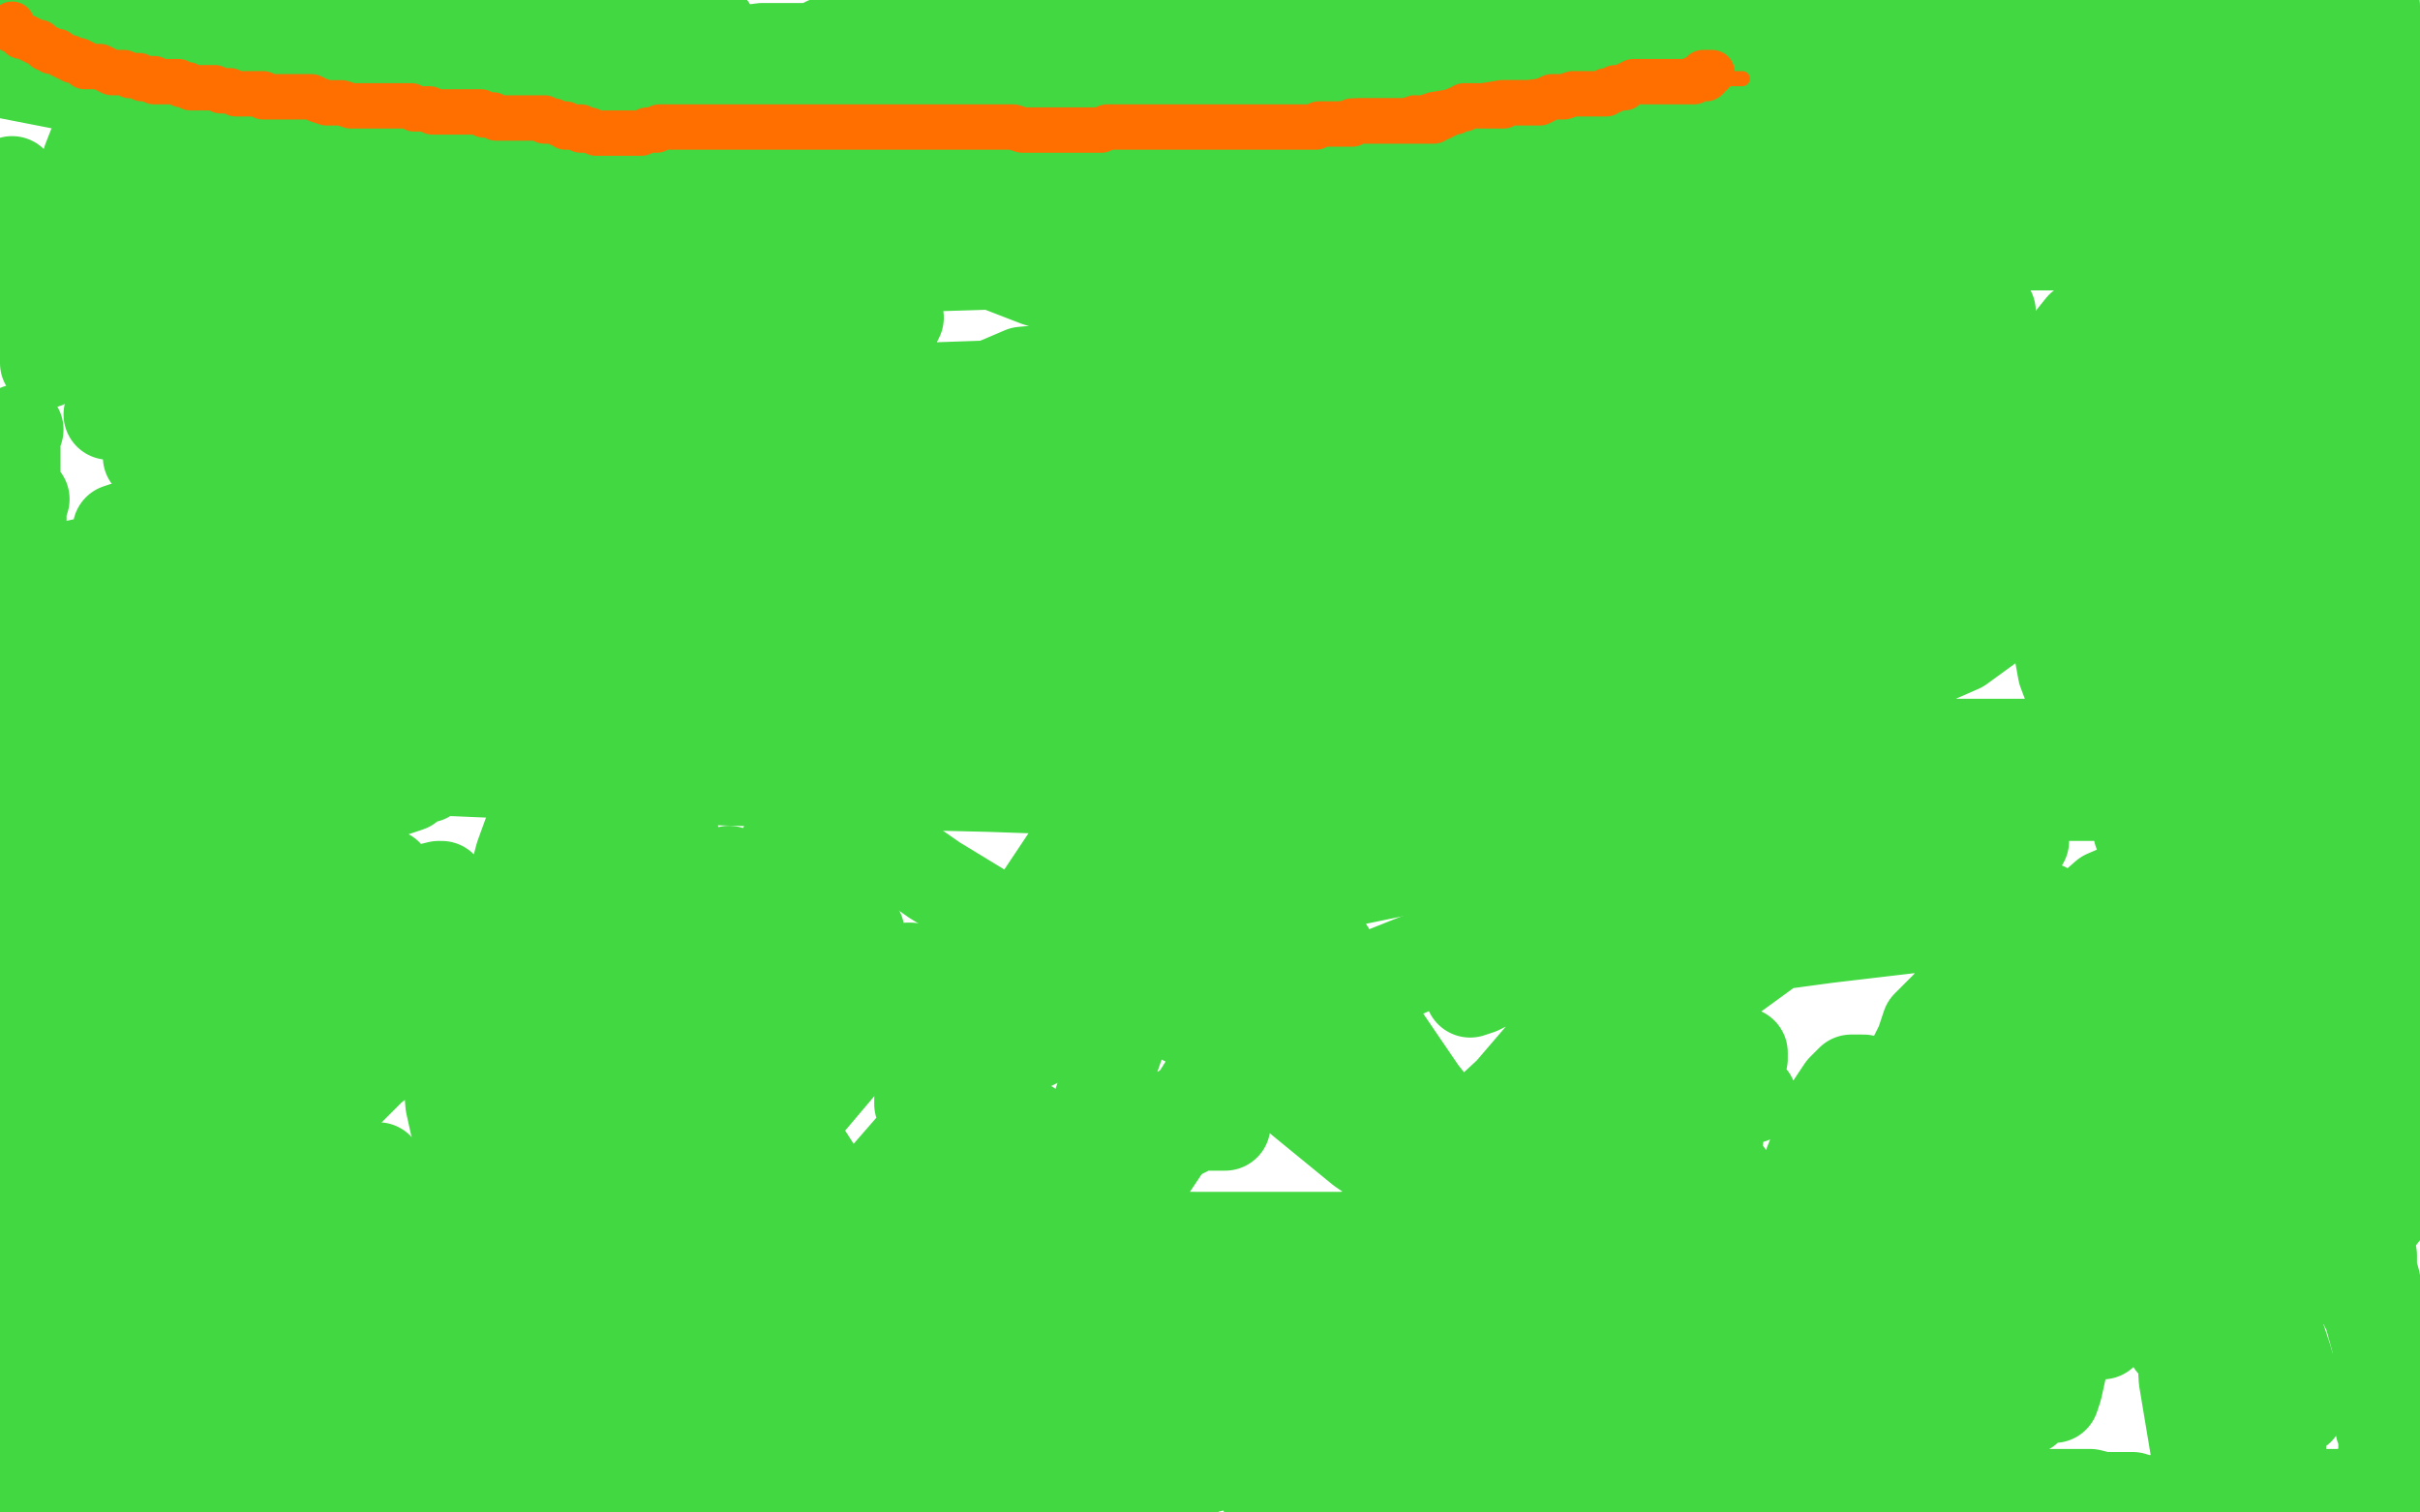
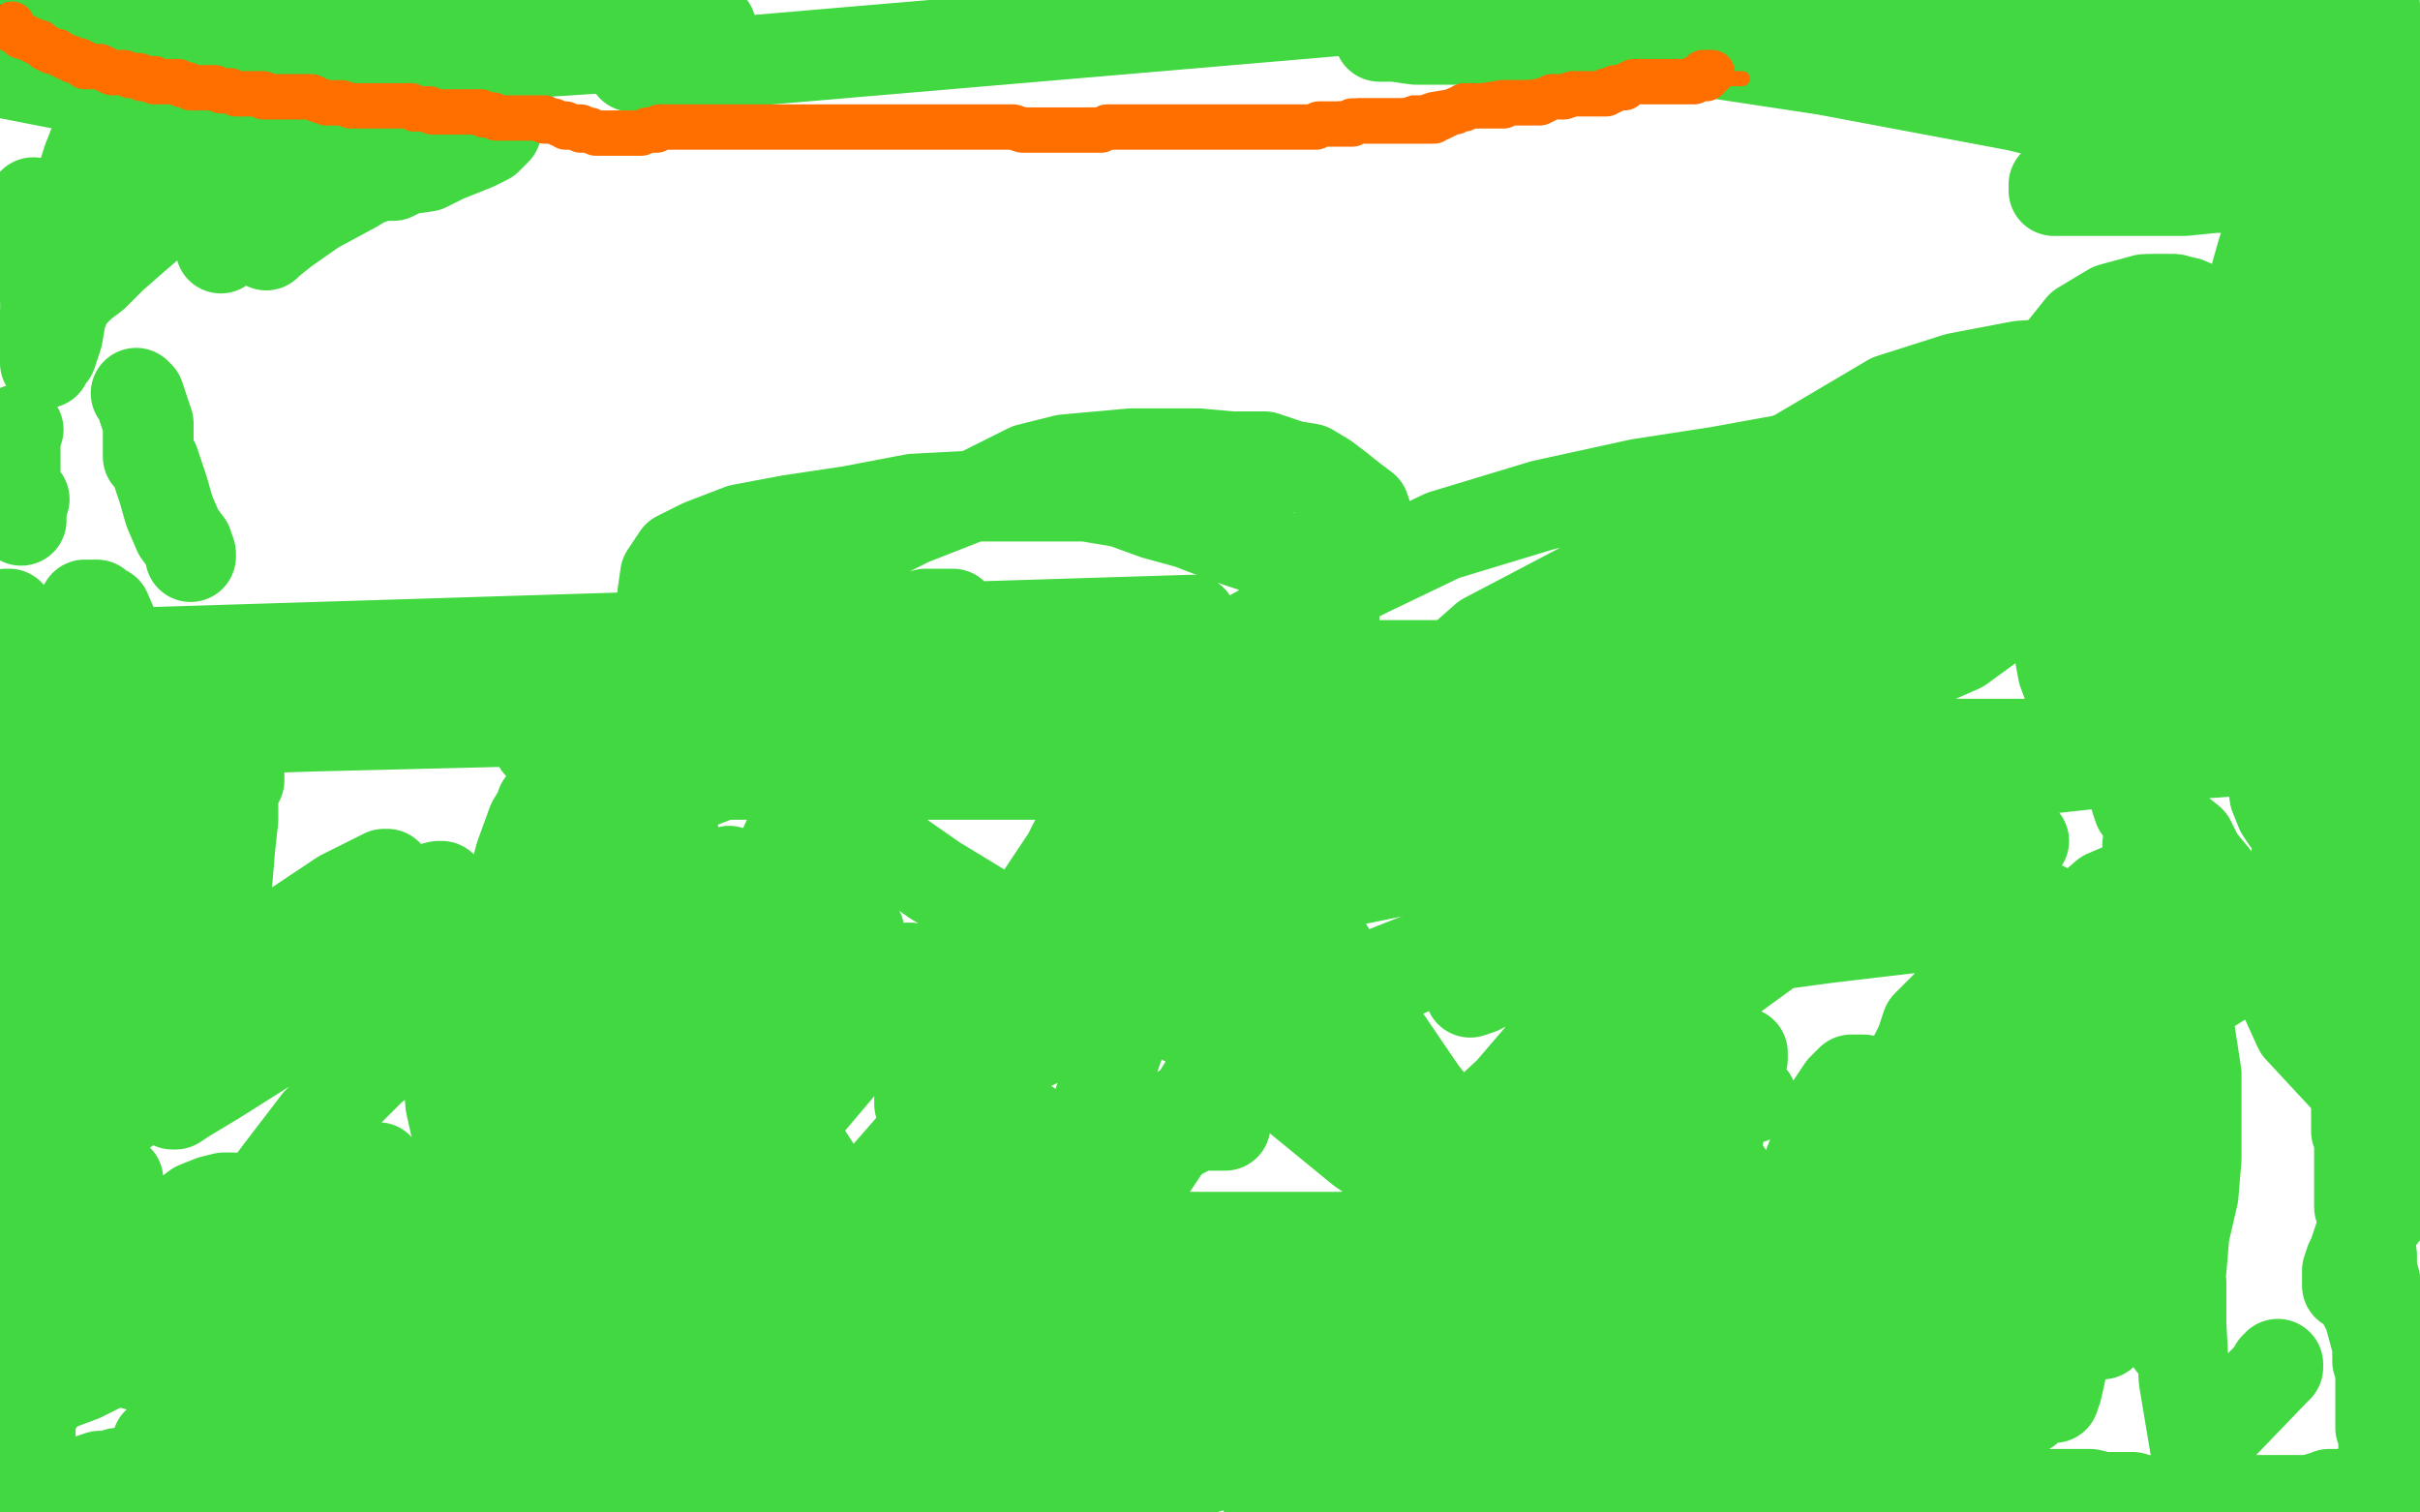
<svg xmlns="http://www.w3.org/2000/svg" width="800" height="500" version="1.1" style="stroke-antialiasing: false">
  <desc>This SVG has been created on https://colorillo.com/</desc>
  <rect x="0" y="0" width="800" height="500" style="fill: rgb(255,255,255); stroke-width:0" />
  <polyline points="468,383 468,382 468,382 468,380 468,380 467,378 467,378 465,377 465,377 461,375 461,375 455,371 455,371 448,367 441,362 432,355 424,348 416,341 410,333 406,327 403,320 401,314 401,308 401,303 405,297 410,289 418,283 429,277 446,270 467,264 494,258 524,251 556,244 585,238 612,230 632,221 648,214 659,206 665,197 670,189 671,183 671,178 666,169 661,162 652,156 643,153 632,151 619,151 604,151 590,152 568,156 542,160 510,167 477,177 452,189 428,201 416,212 410,225 408,238 409,255 418,280 438,312 455,339 470,361 486,381 496,395 502,405 509,413 513,419 515,423 515,424 514,424 513,424 512,422 509,420 504,417 496,412 486,405 472,395 450,380 428,362 407,343 392,327 378,312 371,299 368,287 368,277 369,266 372,255 378,246 384,236 391,228 400,220 410,212 421,206 431,198 439,193 445,186 449,182 452,177 452,173 452,171 451,168 447,165 442,161 438,158 433,155 427,154 418,151 407,151 396,150 386,150 374,150 363,151 352,152 340,155 324,163 301,172 277,184 259,194 242,207 231,219 224,241 221,264 225,293 235,324 249,355 263,376 272,390 280,400 285,408 287,415 289,421 291,426 291,429 291,431 291,433 289,435 286,437 280,438 272,439 260,439 247,435 233,432 217,424 197,416 178,404 164,395 156,385 151,374 149,365 148,353 148,341 149,329 153,316 159,305 169,293 182,282 203,269 231,259 262,247 294,238 329,231 361,225 386,223 404,221 417,218 427,216 432,214 437,213 438,211 440,210 441,206 441,201 440,197 436,192 431,187 424,184 415,181 406,178 393,173 382,170 371,166 359,164 347,164 335,164 321,164 302,165 281,169 261,172 245,175 232,180 224,184 220,190 219,197 223,208 233,223 248,243 276,268 309,291 355,319 397,340 439,361 471,377 492,387 499,394 500,397 499,399 494,402 485,404 470,406 444,409 406,409 363,409 319,405 276,397 246,389 226,379 216,372 213,365 213,359 221,352 236,343 274,329 331,314 408,299 491,282 580,264 659,256 714,250 742,248 746,247 743,247 734,246 712,246 663,246 595,246 514,246 423,246 331,246 253,246 199,246 179,246 178,246 182,246 202,244 237,244 289,242 352,240 414,240 479,242 518,243 529,247 523,249 501,250 459,252 405,256 340,256 272,256 221,256 202,256 200,256 205,256 231,254 280,252 348,248 438,246 537,246 621,246 675,246 689,248 688,248 678,249 647,251 588,251 515,251 434,251 347,246 271,242 219,238 202,238 204,237 216,236 239,234 275,230 321,230 367,230 403,230 413,231 412,231 406,233 382,234 336,236 268,238 187,238 105,240 40,242 7,244 3,244 5,244 19,240 60,237 123,233 202,231 289,226 389,224 486,222 559,222 597,222 602,222 601,222 591,222 559,220 499,220 415,220 321,220 213,220 116,218 40,216 394,205 392,206 388,207 383,207 376,207 370,207 366,207 361,207 358,207 353,209 351,210 348,211 345,211 341,211 337,211 333,211 326,211 319,211 311,213 302,213 294,213 286,213 280,213 279,212 279,211 279,210 281,209 283,207 286,207 292,206 299,205 306,203 315,203" style="fill: none; stroke: #41d841; stroke-width: 30; stroke-linejoin: round; stroke-linecap: round; stroke-antialiasing: false; stroke-antialias: 0; opacity: 1.0" />
-   <polyline points="329,201 345,201 345,201 365,200 365,200 390,199 390,199 414,199 414,199 442,199 442,199 461,199 461,199 474,199 474,199 478,199 478,199 478,198 478,198 475,197 464,196 446,195 415,192 366,192 317,190 275,186 256,186 249,185 250,185 256,185 271,184 299,184 343,182 397,182 453,182 505,182 541,185 553,186 554,186 552,186 544,186 529,184 507,183 471,181 438,180 407,176 382,175 371,175 370,175 374,175 382,175 392,174 403,174 411,174 412,174 409,175 403,175 392,176 379,176 363,177 346,177 324,177 311,175 300,174 297,174 300,172 311,170 333,167 370,162 422,160 488,156 555,156 620,154 669,154 703,149 713,146 714,143 712,137 699,132 680,129 646,125 603,123 546,123 478,123 413,125 343,127 285,129 242,129 223,129 221,129 222,129 229,129 240,129 253,129 275,129 310,129 354,129 402,129 446,129 478,129 493,130 497,130 495,130 487,130 474,130 456,130 428,130 393,130 363,130 338,130 328,130 325,129 326,128 331,126 338,123 349,122 366,120 392,115 426,112 464,110 497,108 514,108 517,108 516,108 512,108 497,108 471,106 432,105 388,103 343,93 299,76 267,58 250,44 246,38 244,35 244,34 245,34 252,34 261,36 275,38 291,40 310,44 324,48 336,51 343,55 344,56 342,55 337,52 323,48 305,45 282,42 263,42 249,42 241,42 238,42 237,42 242,42 251,42 263,42 277,42 298,44 325,44 350,44 377,45 397,45 406,45 407,45 406,44 401,42 389,38 370,36 345,34 322,33 308,33 299,33 295,33 294,33 295,33 302,33 318,34 344,35 377,37 416,40 463,44 504,48 542,48 584,42 611,36 617,33 616,31 604,28 579,25 540,20 494,20 439,18 383,18 331,16 285,16 252,16 237,18 236,18 237,19 241,19 249,19 258,20 272,20 288,21 311,22 333,24 355,24 368,26 375,28 372,28 362,29 346,29 319,29 281,29 238,29 199,31 167,31 147,31 139,32 140,32 144,31 157,30 173,30 206,30 250,28 307,26 372,24 437,24 499,24 546,25 571,28 578,28 577,28 573,26 562,23 541,19 510,16 477,14 434,14 388,14 347,14 309,14 287,14 276,14 273,14 276,14 282,14 295,14 311,14 336,14 366,14 398,14 424,17 436,18 437,18 435,18 428,18 413,16 393,16 369,16 347,16 322,16 298,16 279,16 265,17 256,17 254,17 256,17 261,17 269,17 281,17 296,17 312,17 334,17 355,17 375,17 384,17 385,17 384,17 380,17 369,17 346,19 313,20 272,22 236,26 216,27 207,28 206,28 209,30 219,31 238,31 263,32 293,32 341,32 396,34 453,36 508,40 542,45 549,47 548,48 541,48 516,46 474,41 430,39 371,37 314,37 262,35 221,35 208,35 207,35 209,35 217,35 231,35 252,34 279,34 317,34 366,34 409,34 443,37 453,40 453,41 447,42 423,42 379,42 328,42 268,44 217,44 181,44 172,45 173,45 183,45 206,47 236,47 276,47 325,47 379,47 439,47 494,55 523,58 527,59 526,59 519,60 502,60 470,60 426,56 372,56 317,56 276,54 254,54 251,54 252,54 262,54 284,54 325,54 379,54 444,56 512,58 588,62 651,66 689,75 699,79 698,80 690,81 670,81 629,81 564,78 480,78 383,76 293,74 218,72 163,72 142,72 141,72 143,72 154,72 176,71 207,69 248,65 291,65 341,64 395,64 441,64 477,67 491,70 491,71 489,72 482,72 467,73 447,75 403,76 354,78 300,78 253,80 226,80 213,80 212,80 213,80 220,80 235,78 259,76 290,74 331,72 377,72 421,73 449,75 454,78 454,79 447,80 427,81 388,83 339,87 274,89 203,91 138,91 84,91 51,91 40,91 38,91 40,91 47,91 60,88 79,86 110,82 146,81 184,81 220,79 252,79 267,80 271,81 270,82 264,83 252,85 235,89 201,94 156,99 107,101 58,101 25,103 11,104 6,106 11,107 20,109 36,109 61,109 93,109 134,109 172,109 214,113 235,117 242,120 242,121 240,121 229,123 210,125 177,128 138,131 99,135 66,137 47,137 37,137 36,137 40,137 49,132 63,129 82,125 108,122 139,119 166,119 196,117 226,117 246,117 256,118 257,118 256,118 250,119 238,120 211,123 169,128 122,130 83,136 59,140 52,141 52,142 53,142 60,141 75,138 102,130 133,120 168,111 202,105 235,103 262,103 284,103 295,104 297,105 296,107 287,111 271,116 242,124 204,133 169,142 149,143 140,145 137,147 142,147 155,144 170,139 197,133 225,130 248,129 268,127 282,127 293,129 299,132 299,133 296,134 290,137 274,141 243,146 195,153 143,157 102,161 67,168 49,172 42,174 39,175 41,175 48,174 63,171 88,165 119,158 159,151 195,148 223,146 238,147 244,149 244,150 243,151 240,153 229,155 209,160 175,167 130,173 78,179 38,184 11,190 4,193 4,195 8,195 19,192 34,190 53,185 77,182 106,175 128,174 148,172 160,172 166,172 165,172 161,174 152,176 136,181 110,186 81,191 55,194 36,198 31,201 30,201 30,202 32,202 42,201 61,195 86,188 119,177 153,172 179,168 194,168 203,169 206,170 206,172 206,174 201,178 190,181 173,186 149,191 120,196 97,198 79,201 73,203 73,204 75,204 82,204 96,201 111,196 134,189 158,183 179,179 192,178 198,178 200,178 200,179 199,180 194,182 183,186 165,191 138,198 104,205 76,206 55,210 49,213 49,214 50,214 57,214 70,211 90,207 116,201 146,195 169,190 190,187 203,187 208,189 209,192 208,194 203,196 194,201 180,205 160,212 144,217 134,222 131,224 137,223 149,217 165,211 185,202 207,195 227,188 242,185 256,185 263,187 263,188 263,189 257,192 245,195 226,199 197,202 163,207 135,209 122,210 128,209 148,203 181,193 225,178 276,160 333,142 403,131 468,129 535,129 590,130 632,136 653,140 662,143 663,143 662,143 660,142 656,139 649,136 641,133 634,131 625,129 615,127 601,126 582,126 557,124 530,124 510,126 497,128 492,130 489,132 490,132 494,133 502,134 515,134 530,134 550,134 574,134 592,135 608,135 620,135 627,136 629,136 627,136 624,136 616,136 601,134 581,133 553,132 528,130 514,128 510,128 512,127 518,126 529,123 543,117 558,111 570,108 582,106 593,107 599,108 601,110 601,111 599,112 592,112 577,110 552,106 516,103 479,98 454,94 442,93 439,93 443,93 453,93 466,92 483,91 504,88 529,86 551,86 576,89 590,91 599,94 603,96 600,96 594,94 581,91 572,90 569,90 570,90 575,90 584,90 596,90 609,91 623,93 635,95 647,98 655,100 658,103 658,104 657,105 653,107 642,109 625,112 598,112 556,114 515,117 487,119 477,122 477,123 478,125 485,126 500,126 518,124 539,122 563,117 586,113 609,111 623,111 637,112 649,115 658,117 661,118 659,118 653,117 641,113 622,109 595,105 566,100 544,99 536,98 534,97 535,96 540,94 554,92 580,89 625,82 678,76 724,76 770,76 627,50 627,49 627,48 628,48 629,47 630,46 630,44 631,43 632,42 632,41 632,40 632,39 630,38 627,36 624,35 620,33 617,32 615,30 612,30 609,28 605,27 602,25 600,24 597,23 594,21 591,21 590,20 588,19" style="fill: none; stroke: #41d841; stroke-width: 30; stroke-linejoin: round; stroke-linecap: round; stroke-antialiasing: false; stroke-antialias: 0; opacity: 1.0" />
  <polyline points="581,17 580,16 580,16 583,16 583,16 587,16 587,16 592,16 592,16 600,16 608,16 619,16 630,15 642,14 652,14 662,13 669,12 675,12 678,12 681,11 683,11 685,11 683,11 679,11 671,10 660,9 646,7 628,7 606,7 586,7 567,7 554,6 543,6 538,6 536,6 538,6 544,7 556,8 570,10 586,10 608,10 631,13 651,15 671,17 682,19 689,20 689,21 687,21 683,20 675,19 663,16 648,14 630,12 607,10 582,9 555,9 530,9 506,9 484,9 471,10 461,11 457,12 456,12 457,12 461,12 468,13 478,13 492,13 508,13 528,11 553,10 581,8 611,8 630,8 643,8 652,8 656,8 659,8 662,8 665,8 666,10 667,10 666,10 664,10 658,8 646,8 631,7 611,5 588,4 572,4 564,4 562,4 564,5 574,6 595,10 628,10 663,10 696,10 732,13 769,20 657,29 661,30 663,31 665,32 667,33 668,33 670,34 672,34 674,34 676,34 678,34" style="fill: none; stroke: #41d841; stroke-width: 30; stroke-linejoin: round; stroke-linecap: round; stroke-antialiasing: false; stroke-antialias: 0; opacity: 1.0" />
  <polyline points="742,61 738,62 738,62 732,62 722,63 712,63 700,63 689,63 682,63 679,63 679,62 679,61 681,61 687,60 695,57 705,53 718,51 728,48 737,47 744,46 748,46 751,46 752,46 750,46 747,47 739,47 727,48 715,48 704,49 698,49 698,50 700,48 706,45 716,41 730,36 742,32 755,28 766,24 774,21 782,19 788,17 792,16 794,16 795,16 796,17 796,20 796,24 796,27 795,33 793,39 792,44 790,49 789,55 789,59 788,63 788,64 788,63 788,61 788,58 788,53 788,48 788,44 789,40 789,35 789,30 789,27 789,25 789,23 788,22 786,21 786,20 785,20 784,20 783,20 781,22 779,24 777,27 774,30 767,33 763,35 756,37 750,37 747,37 745,35 743,33 741,29 740,26 739,24 739,21 741,18 744,15 750,12 757,10 767,7 775,6 781,4 783,3 785,3 785,2 784,2 781,1 774,0 766,0 766,71 766,70 767,70 767,69 768,68 768,66 769,64 769,62 769,60 769,58 769,57" style="fill: none; stroke: #41d841; stroke-width: 30; stroke-linejoin: round; stroke-linecap: round; stroke-antialiasing: false; stroke-antialias: 0; opacity: 1.0" />
  <polyline points="769,53 769,55 769,55 769,56 769,56 769,59 769,59 768,62 768,66 767,70 767,74 767,78 767,81 767,82 767,83 766,82 766,80 766,77 765,72 764,67 763,61 761,56 759,49" style="fill: none; stroke: #41d841; stroke-width: 30; stroke-linejoin: round; stroke-linecap: round; stroke-antialiasing: false; stroke-antialias: 0; opacity: 1.0" />
  <polyline points="761,45 764,49 764,49 765,53 765,53 767,59 767,59 768,67 768,67 768,78 768,78 766,90 766,90 764,101 764,101 763,112 763,112 763,121 763,121 763,129 763,129 763,137 763,137 763,142 762,144 762,143 760,141 756,137 752,130 749,122 749,111 749,102 749,94 749,87 749,82 750,77 753,72 756,68 758,65 761,62 763,60 765,57 768,56 768,55 769,55 769,56 769,61 771,71 773,83 774,100 776,120 777,139 778,165 782,190 782,215 782,234 782,246 782,253 782,254 782,253 778,249 773,243 770,231 769,214 769,192 769,168 769,149 768,135 768,123 768,116 775,110 782,107 789,104 796,102 656,155 657,152 660,151 661,150 662,150 663,149 664,148 666,147 668,145 670,144 672,142 675,142 677,139 679,139 683,137 686,136 691,134 692,134 695,133 696,132 697,132 698,129 699,127 701,123 702,120 703,117 703,115 704,110 704,107 704,105 704,103 705,103 706,102 707,101 708,101 709,100 711,99 714,99 718,99 723,100 730,103 737,105 744,105 750,104" style="fill: none; stroke: #41d841; stroke-width: 30; stroke-linejoin: round; stroke-linecap: round; stroke-antialiasing: false; stroke-antialias: 0; opacity: 1.0" />
  <polyline points="750,76 750,77 748,83 746,90 745,100 744,114 741,131 737,152 732,171 726,190 721,207 716,226 713,241 710,257 709,265 708,268 707,267 706,264 705,256 702,242 700,226 698,205 695,182 689,163 684,147 681,136 680,127 680,125 681,125 684,127 686,131 690,140 693,152 696,164 696,176 697,187 697,199 697,208 694,216 692,224 691,229 688,233 687,234 687,235 686,235 685,230 682,222 680,211 679,199 679,187 684,173 691,161 700,153 710,144 717,137 726,133 731,130 734,129 734,130 734,133 735,140 735,148 735,157 733,168 731,180 727,192 722,203 718,215 714,224 708,233 704,239 700,240 698,240 696,240 694,236 691,227 686,216 681,198 677,182 675,164 674,147 675,130 680,118 688,108 698,102 709,99 716,99 719,99 719,100 718,102 713,105 699,114 673,125 631,144 581,166 531,190 491,211 474,226 470,232 470,233 472,234 476,234 487,228 508,215 542,197 581,179 615,164 642,156 653,153 657,153 658,154 657,156 654,159 646,164 634,168 614,172 591,175 577,175 571,175 571,173 574,170 579,164 586,155 603,145 625,132 647,125 668,121 685,120 698,120 706,124 708,128 709,133 706,140 702,149 697,162 684,176 666,192 646,207 625,219 613,230 606,239 606,243 606,245 606,246 608,244 615,238 625,227 641,213 658,197 671,186 684,177 692,172 696,168 698,167 697,167 694,167 687,169 671,174 647,180 618,187 588,193 567,197 558,200 555,200 558,199 564,196 575,190 591,183 616,173 634,167 650,163 660,163 668,164 672,165 672,167 672,168 670,171 666,175 659,180 648,187 631,194 613,204 595,214 585,220 580,227 580,230 582,231 586,232 595,232 609,228 631,220 662,204 694,188 717,176 732,170 737,167 738,166 738,167 736,170 734,172 731,176 726,179 718,183 710,185 701,187 697,187 696,187 694,184 693,180 692,176 689,168 688,160 688,147 688,136 691,124 693,117 695,114 697,112 699,112 700,113 704,116 707,123 710,134 716,145 719,158 722,169 723,179 724,188 725,194 725,201 726,207 726,212 726,216 726,220 725,225 725,231 725,236 726,239 727,239 728,239 729,235 732,227 734,217 738,203 743,191 746,182 750,178 753,175 759,175 763,175 766,175 767,177 768,181 768,186 768,193 766,202 763,213 761,225 759,238 759,249 759,259 758,267 757,269 756,271 754,268 752,263 751,255 751,243 751,230 749,215 749,199 747,184 744,171 742,159 739,150 738,142 738,136 738,133 739,131 740,131 740,134 741,138 741,144 741,153 739,165 736,177 733,191 729,204 727,215 726,224 726,228 726,231 726,230 726,227 727,222 732,211 738,195 744,177 749,161 753,147 755,136 758,128 761,121 764,116 768,111 773,108 775,103 779,100 782,97 784,95 784,94 785,93 785,94 785,98 785,102 785,110 785,118 783,129 781,141 779,158 776,176 775,193 772,214 769,230 769,246 763,263 760,275 759,285 758,295 758,303 758,311 758,317 758,319 757,317 757,313 757,308 760,299 763,290 768,278 774,266 779,252 782,239 785,223 788,210 788,197 788,186 790,177 791,168 791,162 791,154 791,146 791,138 789,128 788,120 785,113 783,107 782,103 780,98 779,95 778,93 778,90 777,87 776,84 775,83 775,82 775,81 775,83 778,87 781,93 783,100 785,109 786,119 786,129 786,139 784,151 783,163 782,175 782,187 781,201 780,213 780,226 779,237 778,246 778,251 778,254 778,255 777,254 777,251 777,245 777,236 780,226 781,215 782,205 783,195 784,185 785,178 787,171 787,164 787,157 787,149 787,142 788,136 789,129 790,123 792,119 792,114 794,109 794,106 794,102 794,99 794,96 794,93 794,90 794,87 794,85 794,83 794,81 794,79 794,77 794,74 794,72 794,70 794,69 794,68 794,67 795,67 795,66 795,65 794,65 791,65 784,64 772,61 750,54 716,47 667,35 603,23 537,13 460,2 214,23 212,23 211,22 209,22 211,22 213,22 214,22 216,22 217,22 218,22 219,22 220,21 221,20 224,20 226,19 230,17 231,17 233,16" style="fill: none; stroke: #41d841; stroke-width: 30; stroke-linejoin: round; stroke-linecap: round; stroke-antialiasing: false; stroke-antialias: 0; opacity: 1.0" />
  <polyline points="235,9 232,9 232,9 225,7 225,7 218,6 204,4 191,4 175,4 158,4 142,4 127,5 111,5 98,6 87,6 81,8 78,8 76,10 75,10 75,11 75,12 77,14 81,14 89,16 99,17 111,17 124,19 142,19 162,17 181,17 196,16 209,16 219,15 226,14 230,13 232,12 233,12 232,12 231,11 225,10 217,10 204,9 190,7 171,7 149,7 130,7 114,7 101,7 93,7 88,7 86,7 85,7 84,7 83,7 82,7 80,7 78,7 76,7 75,7 73,7 72,7 70,7 67,7 64,7 61,6 58,6 55,6 53,5 49,5 47,4 44,4 39,4 33,4 28,4 24,4 22,4 20,4 17,4 16,4 15,4 14,4 13,4 12,4 11,4 11,5 10,5 10,6 9,6 9,8 9,9 8,9 7,11 7,12 6,13 5,15 4,18 4,19 3,21 1,24 42,32 42,31 41,31 41,30" style="fill: none; stroke: #41d841; stroke-width: 30; stroke-linejoin: round; stroke-linecap: round; stroke-antialiasing: false; stroke-antialias: 0; opacity: 1.0" />
  <polyline points="41,28 41,29 41,29 41,32 41,32 41,34 41,34 41,38 40,42 39,48 37,55 32,64 31,70 26,81 25,88 23,95 22,99 20,105 19,111 18,114 17,117 15,119 15,120 15,118 15,113 15,103 16,91 22,75 29,53 38,30 45,10 58,54 57,54 57,53 57,52 57,51 57,49 57,47 59,44" style="fill: none; stroke: #41d841; stroke-width: 30; stroke-linejoin: round; stroke-linecap: round; stroke-antialiasing: false; stroke-antialias: 0; opacity: 1.0" />
  <polyline points="63,39 64,39 64,39 65,42 65,42 65,46 65,46 65,51 65,51 64,58 64,58 58,64 58,64 52,72 45,78 37,85 31,91 27,94 25,96 24,97 24,95 24,92 26,86 32,77 41,66 53,51 66,36 79,23 91,14 102,7 111,2 76,60 77,60 79,59 80,59 83,57 85,56 90,53 94,50 99,48 101,46" style="fill: none; stroke: #41d841; stroke-width: 30; stroke-linejoin: round; stroke-linecap: round; stroke-antialiasing: false; stroke-antialias: 0; opacity: 1.0" />
  <polyline points="104,45 105,45 105,45 105,47 105,47 104,51 104,51 101,57 101,57 94,64 94,64 87,70 87,70 80,76 80,76 76,80 76,80 74,81 73,82 73,81 73,78 76,75 81,70 91,65 101,58 112,52 123,46 134,40 142,36 150,33 153,32 152,34 148,38 141,46 130,54 117,62 104,69 94,76 89,80 88,80 88,81 88,80 88,78 92,74 100,69 111,64 124,57 139,49 149,44 158,41 162,41 164,41 164,42 164,43 163,44 161,46 157,48 152,50 147,52 141,55 134,56 130,58 127,58 124,58 123,59 122,59 122,58 121,57 121,56 121,55 120,53 119,51 118,50 116,49 116,48 115,48 113,47" style="fill: none; stroke: #41d841; stroke-width: 30; stroke-linejoin: round; stroke-linecap: round; stroke-antialiasing: false; stroke-antialias: 0; opacity: 1.0" />
  <polyline points="100,49 97,50 97,50 94,52 94,52 91,53 91,53 89,53 89,53 87,54 86,54 84,54 81,54 78,52 76,51 73,49" style="fill: none; stroke: #41d841; stroke-width: 30; stroke-linejoin: round; stroke-linecap: round; stroke-antialiasing: false; stroke-antialias: 0; opacity: 1.0" />
-   <polyline points="4,60 2,63 2,63 11,74 11,73 11,72 11,71 11,69 10,69 10,68" style="fill: none; stroke: #41d841; stroke-width: 30; stroke-linejoin: round; stroke-linecap: round; stroke-antialiasing: false; stroke-antialias: 0; opacity: 1.0" />
  <polyline points="11,67 12,68 12,68 13,70 14,71 15,72 15,75 15,77 15,80 15,83 15,86 15,90 15,94 15,99" style="fill: none; stroke: #41d841; stroke-width: 30; stroke-linejoin: round; stroke-linecap: round; stroke-antialiasing: false; stroke-antialias: 0; opacity: 1.0" />
  <polyline points="6,142 5,144 5,144 5,148 5,152 5,156 5,160 5,162 5,164 5,167 6,169 7,171 7,172 7,171 7,170 7,168 8,165" style="fill: none; stroke: #41d841; stroke-width: 30; stroke-linejoin: round; stroke-linecap: round; stroke-antialiasing: false; stroke-antialias: 0; opacity: 1.0" />
  <polyline points="45,130 46,131 46,131 47,134 47,134 48,137 48,137 49,140 49,140 49,143 49,143 49,146 49,146 49,149 49,149 49,150 49,150 49,151 49,151 50,152 51,153 52,156 54,162 56,169 59,176 62,180 63,183 63,184" style="fill: none; stroke: #41d841; stroke-width: 30; stroke-linejoin: round; stroke-linecap: round; stroke-antialiasing: false; stroke-antialias: 0; opacity: 1.0" />
  <polyline points="522,255 510,259 510,259 494,265 494,265 468,277 468,277 439,292 439,292 410,309 410,309 378,325 378,325 352,340 352,340 328,352 328,352 313,360 313,360 305,364 305,364 304,365 304,365 304,363 306,359 311,352 318,339 332,320 341,301 353,283 361,267 366,256 368,248 369,242 369,246 369,252 369,264 365,276 359,292 350,306 343,317 336,325 333,329 333,328 335,325 341,316 348,306 359,293 373,278 384,266 394,257 402,250 404,248 405,248 404,251 401,258 397,271 392,289 383,314 371,342 362,368 357,391 356,406 356,415 356,419 356,420 358,419 364,412 372,399 386,378 403,351 418,319 432,291 440,261 443,240 443,231 442,229 439,229 432,235 420,248 401,270 377,296 347,328 317,361 290,392 260,424 240,451 228,470 224,477 224,479 225,479 232,473 248,461 270,446 300,426 332,405 367,382 397,363 419,346 434,334 438,329 438,328 435,328 430,333 418,344 402,361 381,382 352,409 324,436 293,461 267,483 275,407 275,405 278,403 285,398 293,395 301,390 308,387 313,384 316,382 321,380 325,377 328,376" style="fill: none; stroke: #41d841; stroke-width: 30; stroke-linejoin: round; stroke-linecap: round; stroke-antialiasing: false; stroke-antialias: 0; opacity: 1.0" />
  <polyline points="339,372 340,372 340,372 340,375 340,375 339,380 339,380 332,387 332,387 324,395 312,406 302,413 291,420 283,426 280,429 279,430 283,426 290,419 300,413 311,406 324,398 336,391 346,385 352,380 355,378 355,376 353,376 349,379 338,386 321,395 295,406 271,414 248,421 229,427 218,429 214,429 214,427 214,424 214,415 217,401 222,384 229,364 237,339 246,314 253,294 262,274 267,262 269,255 272,252 271,257 270,267 267,281 263,302 256,327 246,352 234,375 224,391 218,403 214,409 212,409 212,407 214,399 219,389 224,377 231,364 242,348 252,334 262,318 269,307 274,299 276,296 276,295 276,299 272,308 268,318 260,331 247,348 238,364 225,381 217,391 212,399 210,402 210,400 215,396 222,387 232,377 244,368 259,356 275,343 288,332 296,324 300,321 301,320 300,320 298,325 292,336 279,351 257,377 230,403 204,429 178,452 161,466 151,476 145,482 144,483 144,481 146,474 151,463 155,451 161,435 169,413 178,387 186,360 195,337 200,314 203,298 204,287 205,280 205,278 205,277 204,277 202,280 199,289 197,299 192,315 187,332 180,354 171,374 165,387 161,394 160,397 159,397 159,396 158,391 157,383 157,371 158,358 159,341 163,323 167,302 172,283 176,272 179,267 179,266 179,269 180,275 182,285 182,298 182,314 182,336 180,358 180,375 180,385 180,390 181,391 182,391 183,389 186,383 192,375 203,363 215,352 227,341 235,333 240,328 240,329 236,335 228,345 219,357 203,374 190,391 179,404 171,410 167,413 167,412 167,409 168,402 173,393 179,382 186,371 195,356 204,340 215,324 224,308 232,298 237,291 241,288 241,291 241,299 238,310 235,325 230,342 223,359 215,377 209,389 206,399 204,405 204,407 205,405 209,399 215,391 228,379 240,366 257,346 268,334 276,324 283,314 284,310 284,308 282,308 279,309 270,317 256,331 232,347 200,367 162,387 126,404 98,413 82,417 77,417 75,416 75,414 76,408 83,400 92,388 105,371 123,353 143,338 158,324 174,312 184,304 192,298 194,294 192,294 189,294 181,297 166,305 145,317 116,330 90,345 71,357 61,363 58,365 57,365 57,364 60,362 65,356 74,350 84,344 97,335 108,328 121,319 131,311 140,304 145,298 146,294 146,293 145,293 141,294 134,300 123,308 107,321 82,339 58,356 38,369 24,379 16,386 12,388 12,389 12,388 14,385 21,378 29,371 41,363 54,353 73,340 91,326 102,316 115,305 122,295 127,290 128,289 127,289 123,291 113,296 98,306 77,320 47,337 21,352 79,255 79,256 79,258 78,258 78,259 78,257 77,256 77,255 77,256 77,256 77,261 77,261 77,271 77,271 76,280 76,280 75,292 75,292 72,303 72,303 70,314 70,314 67,322 67,322 65,331 65,331 63,337 63,337 61,339 61,339 60,339 60,337 58,334 55,326 53,315 52,303 51,288 51,276 51,263 50,250 46,232 43,219 38,209 35,202 33,201 32,200 28,200 25,205 18,215 8,230 0,249 1,249 1,250 2,250 2,249 2,248 3,247 4,246 4,245" style="fill: none; stroke: #41d841; stroke-width: 30; stroke-linejoin: round; stroke-linecap: round; stroke-antialiasing: false; stroke-antialias: 0; opacity: 1.0" />
  <polyline points="6,245 8,247 8,247 11,249 11,249 16,254 16,254 21,261 21,261 24,269 24,269 27,278 27,278 30,289 30,289 31,300 31,300 31,310 31,310 31,320 31,330 31,338 31,344 31,347 31,348 30,349 29,349 29,347 27,345 25,340 23,333 20,322 19,310 19,295 19,281 18,267 18,257 16,247 16,243 15,241 15,240 14,240 13,243 12,250 9,259 7,271 2,287 3,221 4,220 4,219 4,218 4,217 5,216 5,215 5,214 5,212 5,211 5,209 5,208 5,207 4,207 4,206 4,205 3,205 3,204 3,203 2,203" style="fill: none; stroke: #41d841; stroke-width: 30; stroke-linejoin: round; stroke-linecap: round; stroke-antialiasing: false; stroke-antialias: 0; opacity: 1.0" />
  <polyline points="2,204 2,205 2,205 2,207 2,207 2,208 2,208 2,209 2,209 2,210 2,210 3,212 3,212 4,213 4,213 5,214 5,215 5,216 5,217 6,219 6,220 7,222 7,224 7,225 7,226 7,228 7,230 7,232 7,235 7,237 7,239 7,242 7,244 7,246 7,249 8,252 8,255 8,258 8,262 8,265 8,268 8,272 8,275 8,279 8,284 8,288 7,293 6,298 6,301 6,304 6,307 6,309 5,312 5,314 5,316 5,318 5,321 5,323 5,325 5,328 5,331 5,333 5,335 5,337 5,339 5,341 5,343 5,346 5,347 5,349 5,350 5,352 5,353 5,355 6,357 7,359 7,361 7,362 7,364 7,365 7,366 7,367 7,369 7,371 8,373 8,375 8,377 8,379 8,381 8,384 8,386 9,388 9,391 9,395 9,398 9,400 9,403 9,407 9,410 10,413 10,416 10,419 10,422 10,424 10,426 10,428 10,430 10,432 10,434 10,436 10,438 10,440 10,443 10,445 10,447 10,450 10,453 10,454 10,457 10,459 10,461 10,464 10,465 10,467 10,468 10,469 10,471 10,474 9,476 9,477 9,479 9,481 9,482 9,483 8,485 8,487 8,488 7,490 7,491 7,493 7,494 7,495 7,496 7,497 7,498 7,499 7,498 7,497 8,497 9,497 9,496 10,496 11,495 13,494 16,493 18,492 21,491 24,490 27,490 30,489 33,488 36,488 38,488 39,487 40,487 41,487 42,487 43,487 44,487 45,487 47,487 50,488 52,489 54,490 56,490 58,491 60,492 61,492 62,492 64,492 64,494 67,494 68,495 69,495 71,496 74,497 75,497 77,498 80,499 179,490 176,490 174,490 171,490 167,490 163,490 156,490 150,490 143,490 136,490 129,490 126,490 124,491 122,493 120,493 118,493 117,494 116,495 114,495 112,496 110,497 108,498 107,498 107,499 102,499 103,499 105,497 106,496 109,495 111,494 112,493 114,491 116,491 118,491 119,490 121,490" style="fill: none; stroke: #41d841; stroke-width: 30; stroke-linejoin: round; stroke-linecap: round; stroke-antialiasing: false; stroke-antialias: 0; opacity: 1.0" />
  <polyline points="124,490 125,490 125,490 127,490 127,490 128,490 128,490 130,490 130,490 133,490 133,490 136,490 136,490 140,490 140,490 144,490 144,490 147,491 147,491 150,491 153,491 155,491 158,491 160,491 163,491 164,491 166,491 167,491 169,491 172,491 173,491 176,490 178,490 180,490 183,489 186,489 188,488 191,488 193,488 194,488 195,488 198,487 203,487 213,488 224,488 236,488 246,488 257,488 269,488 278,488 287,484 294,483 297,483 298,483 299,483 300,482 301,482 302,482 303,482 304,483 305,483 305,484 305,485 304,485 304,486 303,486 303,487 303,488 304,488 307,488 310,489 315,491 322,492 331,494 339,494 344,495 348,495 351,495 352,495 353,495 353,494 355,494 356,493 357,493 358,493 358,492 357,492 356,492 354,492 351,492 346,492 337,492 328,492 318,492 310,494 305,495 300,495 297,496 295,497 293,498 290,499 381,490 381,489 379,488 378,488 375,488 371,488 364,488 359,488 353,489 351,489 349,490 348,490 348,491" style="fill: none; stroke: #41d841; stroke-width: 30; stroke-linejoin: round; stroke-linecap: round; stroke-antialiasing: false; stroke-antialias: 0; opacity: 1.0" />
  <polyline points="348,492 349,492 349,492 350,492 350,492 351,492 351,492 352,492 352,492 355,492 355,492 358,492 358,492 363,492 363,492 368,492 368,492 375,492 375,492 381,490 381,490 386,489 391,488 395,487 397,485 400,485 403,484 408,483 411,481 414,481 418,480 421,479 423,479 425,478 426,478 428,477 430,477 431,476 432,476 434,475 435,475 436,475 438,475 439,475 440,475 441,475 444,475 448,475 451,476 455,477 458,477 463,477 469,477 474,477 479,477 484,478 488,479 491,479 493,479 495,479 496,479 497,479 497,478 496,478 495,477 493,477" style="fill: none; stroke: #41d841; stroke-width: 30; stroke-linejoin: round; stroke-linecap: round; stroke-antialiasing: false; stroke-antialias: 0; opacity: 1.0" />
  <polyline points="418,493 419,493 419,493 420,494 420,494 421,494 421,494 423,494 423,494 426,494 426,494 430,493 430,493 434,492 434,492 439,492 439,492 444,490 444,490 448,490 448,490 450,489 450,489 452,489 454,488 455,488 456,487 457,487 458,487 459,487 461,487 462,487 463,487 464,487 465,487 466,487 467,487 468,487 469,487 472,487 476,487 481,489 485,490 491,492 497,493 502,494 507,495 510,495 513,495 515,495 518,495 521,495 525,495 528,495 530,495 533,495 535,494 537,493 540,493 542,492 544,492 546,492 549,492 551,492 553,491 555,491 557,491 558,491 559,491 560,491 561,491 562,491 563,491 565,491 567,491 570,490 573,490 576,490 579,490 580,490 583,490 585,491 588,491 591,492 593,492 595,492 598,492 599,492 602,492 603,492 606,492 609,493 613,494 615,495 618,495 620,495 621,495 622,495 624,495 626,495 630,495 634,495 637,495 640,495 643,495 644,496 645,496 647,496 649,496 650,496 651,496 652,495 654,494 655,494 656,494 659,494 661,494 665,494 668,494 672,494 675,494 677,494 679,494 682,494 685,494 691,494 695,495 700,495 705,495 708,496 710,496 712,496 714,496 718,496 722,497 726,497 729,497 732,497 733,497 735,497 737,497 738,497 741,496 744,496 745,496 747,496 749,496 752,496 756,496 760,496 763,496 765,496 766,496 767,495 768,495 769,495 770,495 770,494 772,494 773,494 776,494 778,493 780,493 781,492 782,492 784,492 786,492 787,491 789,491 790,491 791,490 792,490 793,490 794,489 795,489 796,489 797,489 798,489 779,419 779,420 779,422 780,424 780,426 781,430 783,434 785,438 786,442 786,446 786,450 787,453 787,456 787,459 787,462 787,464 787,465 788,467 789,468 789,469 789,471 789,473 789,474 789,475 789,476 788,476 788,477 788,478 788,479 788,480 788,481 788,482 788,483 788,485 788,486 789,486 789,486 789,485 789,485 789,484 789,484 789,482 789,482 789,479 789,479 789,475 789,475 787,472 787,472 787,468 787,468 787,464 787,464 787,460 787,460 787,454 787,454 787,449 787,442 787,435 786,428 785,423 784,420 784,417 784,415 783,412 783,410 783,409 783,407 782,405 782,404 782,403 781,400 780,399 780,398 780,397 780,396 780,395 780,394 780,393 780,391 780,390 780,389 780,386 780,384 780,382 780,380 780,378 780,376 779,374 779,371 779,370 779,368 779,366 779,364 779,361 779,359 779,356 779,354 779,353 779,352 779,350 779,349 779,348 779,346 779,345 779,344 779,343 779,341 779,340 779,338 779,337 779,335 779,334 780,333 780,331 781,329 781,328 781,327 782,325 783,324 783,323 784,321 784,319 785,318 785,317 785,315 785,314 785,313 785,311 785,310 785,309 785,308 786,307 786,306 786,304 786,303 786,302 786,301 786,299 786,298 785,296 785,291 785,285 785,281 785,275 784,269 784,266 783,262 783,258 782,255 782,253 782,252 782,251 782,250 782,249 782,248 783,247 783,246 783,245 784,245 784,244 784,243 785,243 785,242 785,241 785,240 786,240 786,239 786,238 786,237 787,237 788,237 788,236 789,236 790,236 791,236 792,237 793,239 794,240 795,242 796,244 798,247 799,250 789,335 789,333 789,330 789,328 789,325 790,322 790,319 790,317 790,314 790,311 790,309 789,308" style="fill: none; stroke: #41d841; stroke-width: 30; stroke-linejoin: round; stroke-linecap: round; stroke-antialiasing: false; stroke-antialias: 0; opacity: 1.0" />
  <polyline points="789,305 789,306 789,306 789,308 789,308 788,311 788,311 788,314 788,318 788,322 789,326 791,333 793,340 794,347 795,353 797,359 799,364" style="fill: none; stroke: #41d841; stroke-width: 30; stroke-linejoin: round; stroke-linecap: round; stroke-antialiasing: false; stroke-antialias: 0; opacity: 1.0" />
  <polyline points="798,362 798,363 798,363 798,364 798,364 797,365 797,365 796,367 796,367 796,370 796,370 794,373 794,373 792,376 792,376 791,380 791,380 789,384 789,384 787,387 787,387 786,390 785,394 784,398 782,401 782,405 780,409 779,412 778,415 777,418 777,420 776,422 776,424 776,425 776,424 776,422 776,420 777,417 781,411 784,406 788,401 790,397 793,393 795,390 797,386 799,384 799,382 760,340 755,329 747,315 739,301 732,290 727,284 724,278 719,274 716,272 714,272 713,272" style="fill: none; stroke: #41d841; stroke-width: 30; stroke-linejoin: round; stroke-linecap: round; stroke-antialiasing: false; stroke-antialias: 0; opacity: 1.0" />
  <polyline points="712,276 710,279 710,279 710,286 710,286 710,293 710,293 712,300 712,300 714,307 714,307 714,312 714,312 715,318 715,318 716,322 716,322 716,325 716,325 716,326 716,327 716,325 716,323 716,319 717,314 718,309 719,301 719,294 717,286 716,278 716,272" style="fill: none; stroke: #41d841; stroke-width: 30; stroke-linejoin: round; stroke-linecap: round; stroke-antialiasing: false; stroke-antialias: 0; opacity: 1.0" />
  <polyline points="715,258 715,259 715,259 715,264 715,264 714,275 714,275 712,289 712,309 712,334 712,361 712,386 713,408 715,426 717,438 718,444 718,443 719,439 719,430 721,420 722,408 725,395 726,383 726,370 726,355 724,342 722,327 719,313 715,304 713,297 711,293 710,293 707,293 703,293 696,296 688,303 676,312 664,321 654,332 646,342 642,351 641,360 642,363 645,364 652,364 667,360 691,349 714,337 738,322 754,313 764,307 769,305 769,303 767,303 765,303 760,303 750,306 738,311 720,319 695,327 667,337 648,344 635,348 633,350 633,349 635,345 637,339 644,332 650,324 658,317 666,312 673,305 675,303 676,302 676,300 674,300 669,300 659,304 638,306 604,310 567,315 538,320 519,325 512,328 513,328 522,326 539,321 569,312 603,300 633,290 653,283 663,281 668,279 669,278 668,278 667,278 662,278 651,282 631,285 600,290 562,299 530,306 502,311 488,312 485,313 487,313 493,311 504,307 523,300 548,290 573,281 595,273 609,271 618,269 624,269 625,269 624,269 623,269 618,269 607,273 587,278 557,288 519,299 489,309 466,318 456,322 454,323 457,323 463,322 479,315 507,306 542,293 583,282 615,274 639,269 651,268 658,268 659,268 658,269 654,270 647,272 629,279 602,287 564,299 530,312 503,321 490,326 486,328 489,327 497,323 514,315 539,306 569,295 592,286 608,283 616,282 619,282 619,283 619,285 615,289 609,297 593,308 571,324 541,343 517,361 504,374 500,382 499,383 499,381 500,378 503,371 506,364 510,355 516,348 520,339 524,333 527,327 530,324 530,323 530,322 530,323 527,328 520,337 511,347 499,361 486,373 477,382 472,387 472,389 472,390 473,390 476,387 482,381 492,374 506,363 519,354 529,347 537,339 541,334 542,332 541,332 539,334 533,339 525,346 513,357 501,368 493,378 488,386 487,391 487,393 488,394 491,394 495,393 505,388 519,381 537,373 552,365 564,358 572,353 576,350 576,348 574,347 572,347 566,347 555,352 538,361 514,375 495,387 485,395 483,399 482,401 483,401 486,401 490,399 500,394 513,388 531,379 553,370 566,366 574,364 578,363 579,363 578,363 576,364 571,367 559,374 541,383 515,396 493,412 479,420 473,427 472,428 473,427 476,425 484,419 497,412 518,402 538,392 551,384 566,377 568,376 567,376 565,377 560,379 549,383 530,391 507,402 486,414 475,420 469,426 467,427 469,427 472,425 479,421 494,415 508,409 531,400 548,393 561,389 568,388 570,388 571,388 571,391 570,395 565,401 555,408 538,415 510,427 480,437 449,451 431,459 425,463 424,464 426,464 430,463 440,461 452,455 466,450 483,444 498,438 507,435 514,434 520,434 522,436 523,438 523,440 522,442 519,443 513,447 503,451 486,459 469,467 460,473 455,476 455,477 459,476 467,474 478,468 494,462 519,453 545,443 561,438 572,435 583,435 588,436 593,438 594,440 594,441 593,442 591,443 587,444 576,446 562,449 543,453 526,460 516,466 512,470 513,470 515,470 520,468 530,465 547,461 566,455 585,451 596,448 600,447 602,446 605,447 605,450 605,452 605,453 601,454 597,454 588,455 571,458 545,461 521,465 505,469 496,471 494,472 493,472 495,472 499,473 510,474 522,474 538,474 562,474 585,472 602,471 617,471 626,472 632,473 635,475 636,475 636,476 634,476 629,474 619,472 603,470 586,470 571,472 560,474 558,476 557,476 558,477 561,477 568,478 580,478 598,478 621,476 642,472 657,470 665,467 670,466 670,465 671,465 670,465 669,465 665,465 657,465 645,465 628,466 612,469 602,474 600,475 600,476 602,476 609,476 619,474 629,470 640,466 652,462 661,459 667,456 670,455 669,455 667,455 663,455 656,455 644,456 628,456 610,460 597,464 592,466 590,467 591,466 594,464 599,462 607,457 617,451 628,445 638,441 645,437 650,435 651,433 651,431 651,430 648,429 643,427 636,424 624,423 602,421 574,421 546,422 530,427 523,431 520,432 520,431 521,431 523,430 531,425 542,420 560,412 581,402 599,392 617,384 628,380 635,377 639,375 642,375 641,375 639,376 635,379 627,383 615,390 594,400 575,414 562,427 554,437 550,443 550,444 550,443 552,441 556,435 562,429 571,420 582,413 594,405 603,399 613,393 621,389 628,386 632,385 634,384 636,384 637,384 637,385 637,387 636,392 632,398 623,407 611,418 599,427 593,434 591,438 590,439 590,438 591,436 593,431 600,421 607,410 614,397 619,386 621,375 621,369 620,364 618,359 616,357 615,357 614,357 612,357 609,360 605,366 602,372 600,380 598,385 597,389 597,391 597,393 597,394 597,395 600,395 606,394 614,389 624,384 636,376 643,369 649,361 652,355 654,352 655,348 655,347 655,348 655,351 655,356 655,365 652,375 649,388 646,400 642,414 641,425 641,431 641,435 641,437 641,436 641,434 641,431 642,425 645,417 648,410 653,400 656,390 660,382 663,375 666,370 667,368 667,367 668,370 669,375 669,383 666,396 661,408 655,422 649,434 645,443 642,450 640,452 640,454 640,453 640,450 640,445 642,438 647,427 651,416 658,403 663,391 666,380 669,372 672,365 675,361 676,360 679,359 680,360 681,364 681,371 682,383 680,396 678,413 674,431 670,444 666,456 665,467 663,472 662,475 662,473 662,467 666,459 668,447 672,433 677,416 681,403 682,388 683,376 684,365 685,358 686,356 686,359 687,367 687,376 687,391 687,407 685,424 683,440 682,450 680,459 679,462 678,462 678,460 678,455 679,447 683,437 686,428 689,417 692,407 696,397 700,389 702,381 704,375 704,373 705,373 706,373 707,375 709,380 709,388 709,398 706,409 703,419 701,427 698,433 696,438 696,440 695,440 695,441 694,440 694,438 693,435 693,429 693,423 695,416 697,409 701,400 705,394 708,390 710,388 712,392 714,400 717,411 721,424 721,438 722,456 726,480 751,454 752,453 752,452 753,452 753,451" style="fill: none; stroke: #41d841; stroke-width: 30; stroke-linejoin: round; stroke-linecap: round; stroke-antialiasing: false; stroke-antialias: 0; opacity: 1.0" />
-   <polyline points="754,451 754,453 754,453 754,455 754,455 754,457 754,457 754,460 754,460 754,463 754,463 754,465 754,465 754,469 754,469 754,472 754,472 754,475 754,475 754,478 754,479 753,479 752,477 751,475 749,472 748,466 746,460 744,453 743,447 743,439 743,429 742,421 742,416 742,413 742,412 742,411 743,411 744,413 747,417 749,424 751,431 753,440 756,449 758,456 759,463 760,465 760,466 759,465 758,462 755,458 751,450 747,441 743,431 738,419 734,407 731,398 729,387 729,378 729,370 729,364 731,363 731,362 731,364 731,369 732,380 732,390 730,407 729,424 729,439 728,449 728,455 727,457 727,458 726,456 726,454 726,450 726,443 727,434 728,423 728,411 729,398 730,385 731,374 731,363 731,357 731,354 732,352 732,356 734,361 735,371 736,383 739,396 741,410 743,422 746,430 746,436 747,436 746,434 744,431 742,427 742,420 742,412 742,401 742,389 742,379 742,371 742,365 744,362 746,360 747,360 749,360 751,364 754,370 758,378 763,386 766,396 770,403 774,410 776,415 777,417 777,418 777,419 777,418 775,417 772,413 768,407 761,400 756,391 752,384 748,375 746,367 745,363 745,361 744,360 744,363 744,366 744,372 744,382 742,391 742,403 742,415 744,425 745,433 746,436 746,434 744,429 744,422 742,414 742,403 742,390 742,377 739,363 736,348 733,336 725,318 719,298 714,289 712,279 709,273 708,270 707,270 707,272 707,275 709,280 711,287 716,293 718,298 721,304 723,308 723,310 724,312 726,314 727,316 729,317 731,317 732,317 733,316 733,313 734,310 734,306 734,303 734,298 734,293 734,290 735,286 736,283 736,281 736,280 736,279 736,278 735,277 734,277 734,276 734,275 734,274 733,273 733,272 732,271 732,270 731,269 730,266 730,265 729,264 729,263 729,262 728,262 727,262 725,262 721,262 710,262 692,263 646,263 583,263 502,263 413,263 327,260 243,258 178,256 131,254 101,253 89,253 83,254 81,255 79,257 79,258 77,259 77,261 75,262 74,264 72,265 71,266 70,267 70,268 69,268 69,269 68,269 67,269 69,268 73,267 80,266 91,266 101,265 114,263 123,261 131,260 138,258 140,257 141,257 139,257 138,257 135,260 129,262 122,266 112,270 102,276 96,280 90,282 87,285 87,286 88,285 89,283 92,280 94,276 97,270 100,265 103,260 104,258 104,256 105,255 105,258 105,262 104,269 100,277 96,284 94,291 92,297 92,300 92,301 92,302 93,301 95,300 97,296 100,293 103,289 107,287 108,284 108,288 106,292 103,300 98,311 91,324 85,339 79,351 76,364 74,374 72,383 71,388 70,393 69,395 69,394 69,392 69,389 69,384 69,381 69,378 69,377 69,380 69,385 69,390 68,397 65,405 62,413 60,420 59,424 58,425 58,423 59,419 62,414 67,408 74,400 81,390 89,381 96,371 101,365 104,360 105,359 105,360 105,364 106,370 104,378 101,388 97,399 93,407 90,414 88,420 88,421 87,421 87,420 86,417 86,414 86,409 86,402 89,392 91,384 94,374 95,369 96,366 96,365 95,368 93,374 89,383 83,394 77,409 72,420 66,430 64,437 63,442 62,444 62,447 61,446 61,444 60,441 60,436 60,429 60,421 60,413 60,406 60,398 60,393 60,389 59,388 58,388 58,390 57,396 54,404 46,419 37,441 28,467 22,488 27,406 29,406 29,405 29,404 30,403 31,402 31,401 32,399 33,398 34,397 35,394" style="fill: none; stroke: #41d841; stroke-width: 30; stroke-linejoin: round; stroke-linecap: round; stroke-antialiasing: false; stroke-antialias: 0; opacity: 1.0" />
  <polyline points="38,390 39,390 39,390 39,391 39,391 39,392 39,392 39,396 39,396 39,400 39,400 38,407 38,407 36,413 35,418 34,425 32,431 31,434 29,437 29,438 28,438 27,436 25,434 24,430 22,424 19,417 19,409 19,399 19,390 19,381 19,373 19,367 19,365 21,364 23,369 26,375 29,383 32,393 34,405 37,417 39,428 42,437 45,443 47,446 49,446 50,446 51,444 55,440 59,434 63,428 68,419 72,412 75,405 77,399 77,397 77,396 76,396 74,396 70,397 65,399 61,402 57,405 56,407 56,409 59,409 64,409 73,405 86,401 100,395 111,390 121,387 124,386 125,386 124,386 121,388 115,394 105,402 90,409 68,425 48,436 31,447 20,454 15,461 14,462 15,460 19,458 27,455 37,450 49,446 60,441 70,437 77,435 83,431 85,430 86,430 85,430 83,430 80,432 73,435 63,438 55,441 49,445 45,448 44,449 44,450 44,451 48,452 56,452 68,452 88,449 116,447 144,447 165,447 179,447 184,447 185,447 185,448 183,448 180,448 174,448 166,450 154,453 134,457 108,463 86,469 74,472 69,474 68,475 72,475 79,475 91,473 103,471 116,468 125,464 134,461 137,461 137,460 136,460 134,460 131,460 125,460 113,460 96,463 80,467 66,472 56,475 52,477 52,478 53,478 56,478 63,477 78,474 103,471 132,466 158,462 174,459 186,456 197,456 205,458 209,459 212,460 212,461 211,461 208,461 204,460 196,460 184,460 170,460 155,461 144,463 138,465 137,465 138,466 143,467 154,468 170,469 196,467 213,464 236,457 252,457 263,456 267,456 268,456 267,456 265,456 261,456 253,456 240,457 219,459 195,465 178,470 166,474 161,476 161,478 162,478 165,478 172,477 181,473 194,470 206,467 215,462 223,460 225,459 225,458 224,458 223,457 217,455 211,454 199,453 178,453 145,452 98,448 57,446 22,446 9,446 7,446 9,445 14,445 22,443 37,440 57,435 81,429 107,426 127,423 142,422 152,422 158,422 160,422 159,422 155,422 147,422 135,422 113,422 84,428 64,435 54,441 51,442 51,443 52,442 55,442 62,441 81,440 109,437 140,433 170,432 193,430 206,429 213,429 216,429 214,429 211,429 206,429 196,429 175,430 149,433 118,438 97,443 85,446 81,447 84,446 88,443 97,440 106,437 120,432 139,428 155,424 167,423 178,422 183,422 185,421 184,421 181,420 176,420 168,420 153,422 134,426 120,430 113,434 112,435 112,436 119,436 133,436 155,436 186,431 227,429 277,427 317,427 343,431 352,433 352,435 350,436 345,437 335,438 325,439 308,441 289,445 277,451 270,455 266,457 269,458 275,458 286,458 299,458 315,458 335,458 355,459 370,462 382,465 389,469 391,471 391,472 390,472 388,473 384,473 375,473 363,473 345,473 328,473 317,473 314,473 314,474 315,474 320,474 330,474 344,474 364,474 387,472 403,472 414,472 422,472 426,472 427,472 426,472 425,472 422,471 415,471 404,471 386,471 362,471 336,474 316,475 307,476 304,477 306,477 312,476 326,473 345,471 373,466 398,460 416,456 426,454 431,453 434,452 436,451 434,451 432,450 426,450 415,449 395,448 362,448 334,449 322,454 320,455 320,456 322,456 329,456 344,453 365,449 395,441 420,435 435,432 446,430 452,430 455,430 454,430 453,430 448,430 437,431 422,432 399,435 366,437 342,443 330,447 327,449 328,449 333,449 340,446 354,442 376,434 405,428 433,420 449,416 462,416 469,416 473,416 475,417 475,418 473,417 469,417 460,415 443,414 410,410 371,408 338,407 323,406 320,405 320,404 320,403 322,401 325,398 329,396 334,392 340,388 345,385 349,383 353,381 354,380 355,379 356,378 356,377 357,377 358,378 359,378 361,379 364,379 368,379 373,379 378,379 382,378 385,377 389,375 390,375 392,374 394,373 397,372 399,372 402,372 403,372 404,372 405,372 405,371 405,370" style="fill: none; stroke: #41d841; stroke-width: 30; stroke-linejoin: round; stroke-linecap: round; stroke-antialiasing: false; stroke-antialias: 0; opacity: 1.0" />
  <polyline points="4,11 5,12 5,12 6,12 6,12 6,13 6,13 8,14 8,14 10,15 10,15 12,16 12,16 16,18 16,18 19,19 19,19 22,20 22,20 25,20 25,20 27,20 30,21 32,22 34,22 37,23 39,23 40,24 42,25 43,25 44,25 44,26 45,26 46,26 46,27 47,27 48,27 49,28 51,28 54,29 55,29 57,30 59,30 60,30 62,30 64,30 65,30 67,30 69,30 71,30 72,30 74,30 76,31 78,31 79,31 80,31 81,31 83,32 84,32 86,32 88,32 89,32 90,32 91,33 92,33 93,33 94,33 95,34 96,34 97,34 99,34 101,34 102,34 104,34 105,34 106,34 109,36 112,36 115,36 118,36 119,36 121,36 123,36 127,37 134,38 143,39 156,41 170,42 185,42 197,43 209,43 221,43 230,41 237,40 241,40 244,40 246,40 249,40 252,40 255,40 258,40 262,40 266,40 271,40 274,40 279,41 282,41 285,41 288,41 292,41 295,41 298,41 303,41 308,41 312,41 316,41 321,41 328,41 335,41 341,41 347,41 350,41 353,41 355,41 357,41 358,41 361,41 364,41 368,41 374,41 379,42 386,42 391,42 397,42 404,41 411,40 419,39 424,39 428,39 433,38 437,37 443,36 446,36 449,35 451,35 453,35 456,35 460,35 461,35 464,35 467,34 470,34 473,33 479,32 485,31 490,30 496,29 501,29 505,29 512,28 519,28 527,28 534,28 542,28 547,28 553,28 558,27 563,26 566,26 569,26 570,26 572,26 573,26 574,26 575,26 576,26" style="fill: none; stroke: #ff6f00; stroke-width: 5; stroke-linejoin: round; stroke-linecap: round; stroke-antialiasing: false; stroke-antialias: 0; opacity: 1.0" />
  <polyline points="4,8 4,9 4,9 4,10 4,10 5,10 5,10 6,11 6,11 7,12 7,12 8,12 8,12 10,13 10,13 12,14 12,14 13,14 13,14 14,15 15,16 16,16 17,17 19,17 20,18 22,19 23,19 24,20 25,20 26,20 28,21 28,22 30,22 31,22 32,22 33,22 35,23 37,24 38,24 39,24 41,24 43,25 44,25 45,25 46,25 47,26 48,26 49,26 50,26 51,26 51,27 52,27 53,27 54,27 55,27 56,27 57,27 58,27 59,27 60,28 61,28 62,28 63,29 65,29 68,29 71,29 73,30 76,30 78,31 79,31 80,31 81,31 82,31 83,31 84,31 85,31 86,31 87,31 87,32 88,32 90,32 91,32 92,32 93,32 94,32 95,32 96,32 98,32 100,32 103,32 105,33 108,34 111,34 113,34 116,35 119,35 121,35 122,35 123,35 125,35 126,35 128,35 129,35 131,35 133,35 134,35 135,35 136,35 137,36 139,36 140,36 142,36 143,37 145,37 146,37 147,37 148,37 149,37 150,37 151,37 152,37 153,37 155,37 156,37 157,37 158,37 159,37 160,38 163,38 164,39 165,39 168,39 170,39 173,39 174,39 175,39 176,39 177,39 178,39 179,39 180,39 180,40 181,40 182,40 183,40 185,41 186,41 187,41 187,42 188,42 189,42 191,42 192,42 192,43 193,43 195,43 197,44 199,44 202,44 204,44 206,44 208,44 210,44 212,44 214,43 215,43 217,43 218,42 219,42 220,42 221,42 222,42 223,42 224,42 225,42 226,42 227,42 229,42 231,42 232,42 233,42 236,42 238,42 240,42 242,42 244,42 245,42 248,42 250,42 252,42 253,42 254,42 255,42 256,42 257,42 258,42 259,42 260,42 261,42 262,42 263,42 264,42 265,42 266,42 267,42 269,42 270,42 271,42 272,42 273,42 275,42 277,42 279,42 280,42 282,42 284,42 285,42 286,42 287,42 288,42 289,42 290,42 291,42 292,42 293,42 294,42 295,42 297,42 298,42 299,42 301,42 302,42 303,42 304,42 305,42 307,42 308,42 309,42 310,42 311,42 312,42 313,42 314,42 315,42 316,42 317,42 318,42 320,42 321,42 322,42 323,42 326,42 327,42 329,42 330,42 332,42 335,42 338,43 340,43 342,43 344,43 345,43 347,43 348,43 349,43 351,43 352,43 354,43 355,43 356,43 357,43 358,43 359,43 360,43 361,43 362,43 364,43 366,42 367,42 368,42 369,42 370,42 371,42 373,42 374,42 376,42 377,42 379,42 380,42 381,42 382,42 383,42 384,42 385,42 386,42 387,42 388,42 389,42 390,42 391,42 392,42 394,42 395,42 397,42 398,42 400,42 402,42 403,42 404,42 405,42 406,42 407,42 408,42 409,42 411,42 412,42 414,42 415,42 417,42 418,42 420,42 422,42 423,42 424,42 425,42 427,42 428,42 430,42 431,42 432,42 434,42 435,42 436,41 437,41 439,41 440,41 441,41 442,41 443,41 444,41 445,41 446,41 447,41 447,40 448,40 449,40 450,40 451,40 452,40 453,40 454,40 455,40 457,40 458,40 460,40 461,40 462,40 463,40 466,40 467,40 469,40 470,40 471,40 472,40 474,40 474,39 476,39 478,38 480,37 481,37 482,36 483,36 484,36 484,35 485,35 486,35 487,35 488,35 489,35 490,35 491,35 493,35 494,35 496,35 497,35 497,34 498,34 499,34 500,34 501,34 503,34 504,34 506,34 508,34 509,34 513,32 517,32 520,31 524,31 526,31 528,31 530,31 531,31 531,30 532,30 533,30 534,29 535,29 536,29 537,29 538,28 540,27 541,27 542,27 543,27 544,27 546,27 547,27 548,27 550,27 551,27 554,27 555,27 556,27 557,27 558,27 559,27 560,27 560,26 561,26 562,26 563,26 564,26 565,25 565,24 566,24 565,24 564,24 563,24" style="fill: none; stroke: #ff6f00; stroke-width: 15; stroke-linejoin: round; stroke-linecap: round; stroke-antialiasing: false; stroke-antialias: 0; opacity: 1.0" />
</svg>